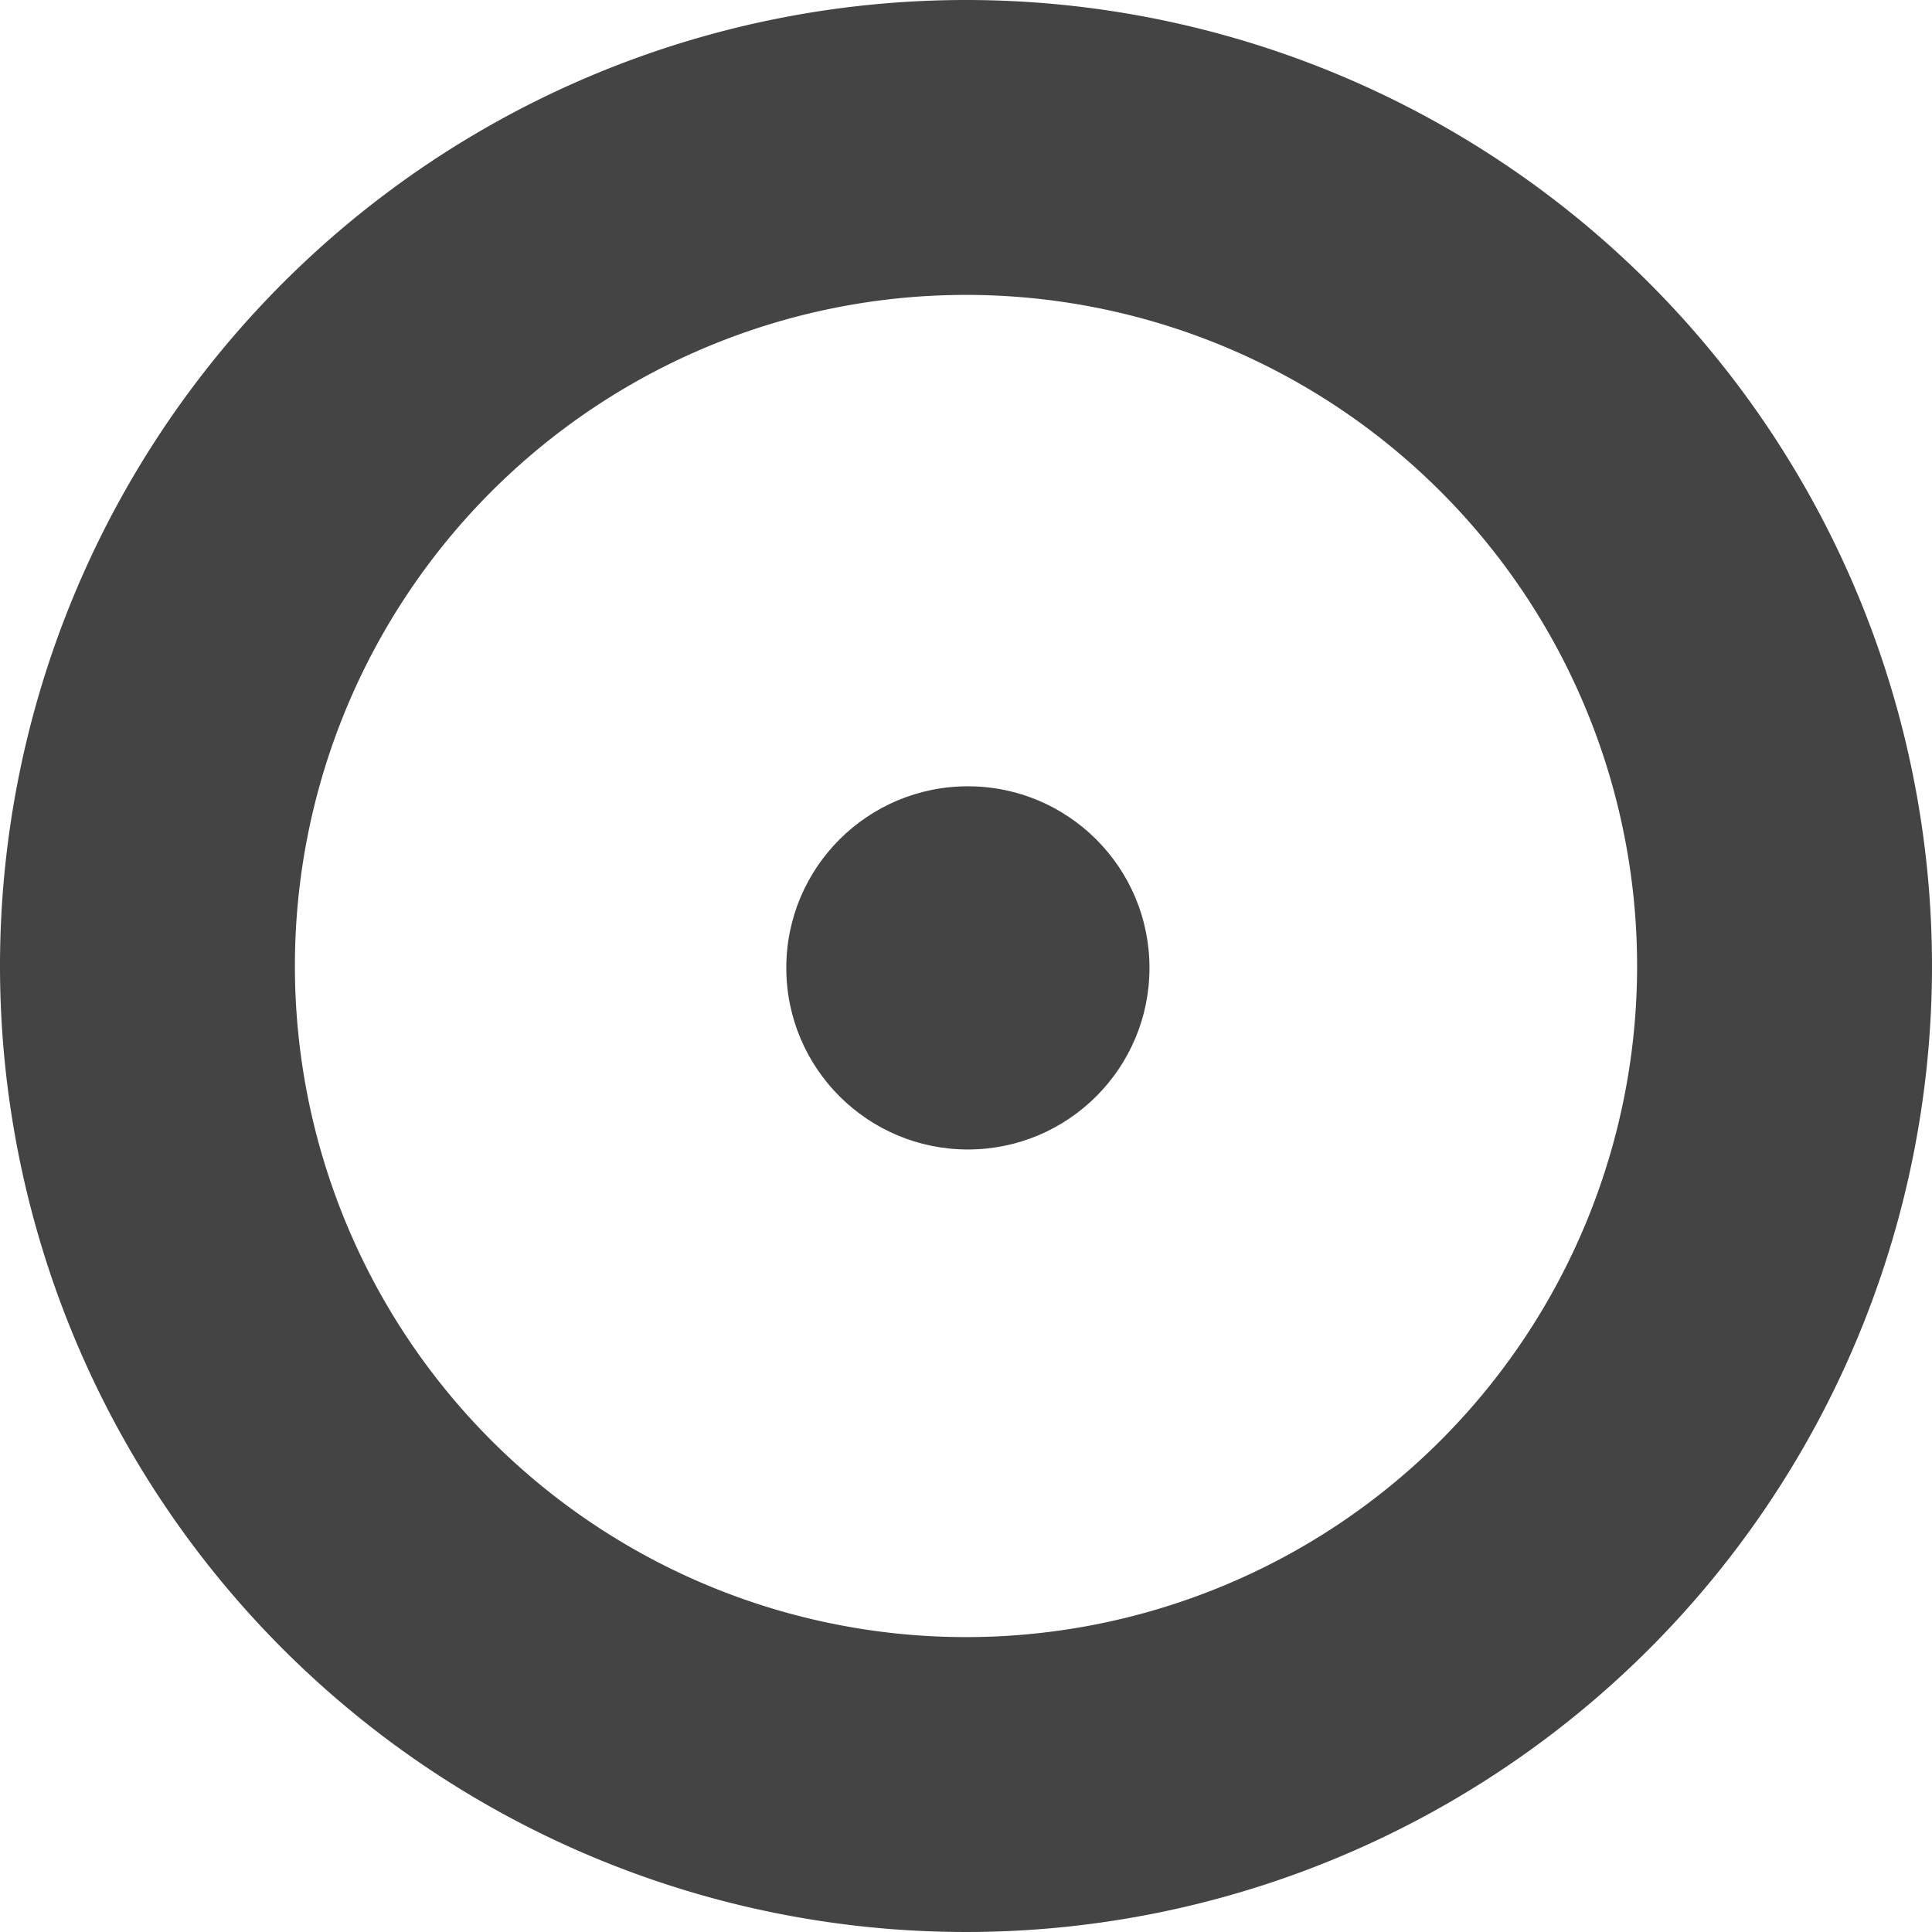
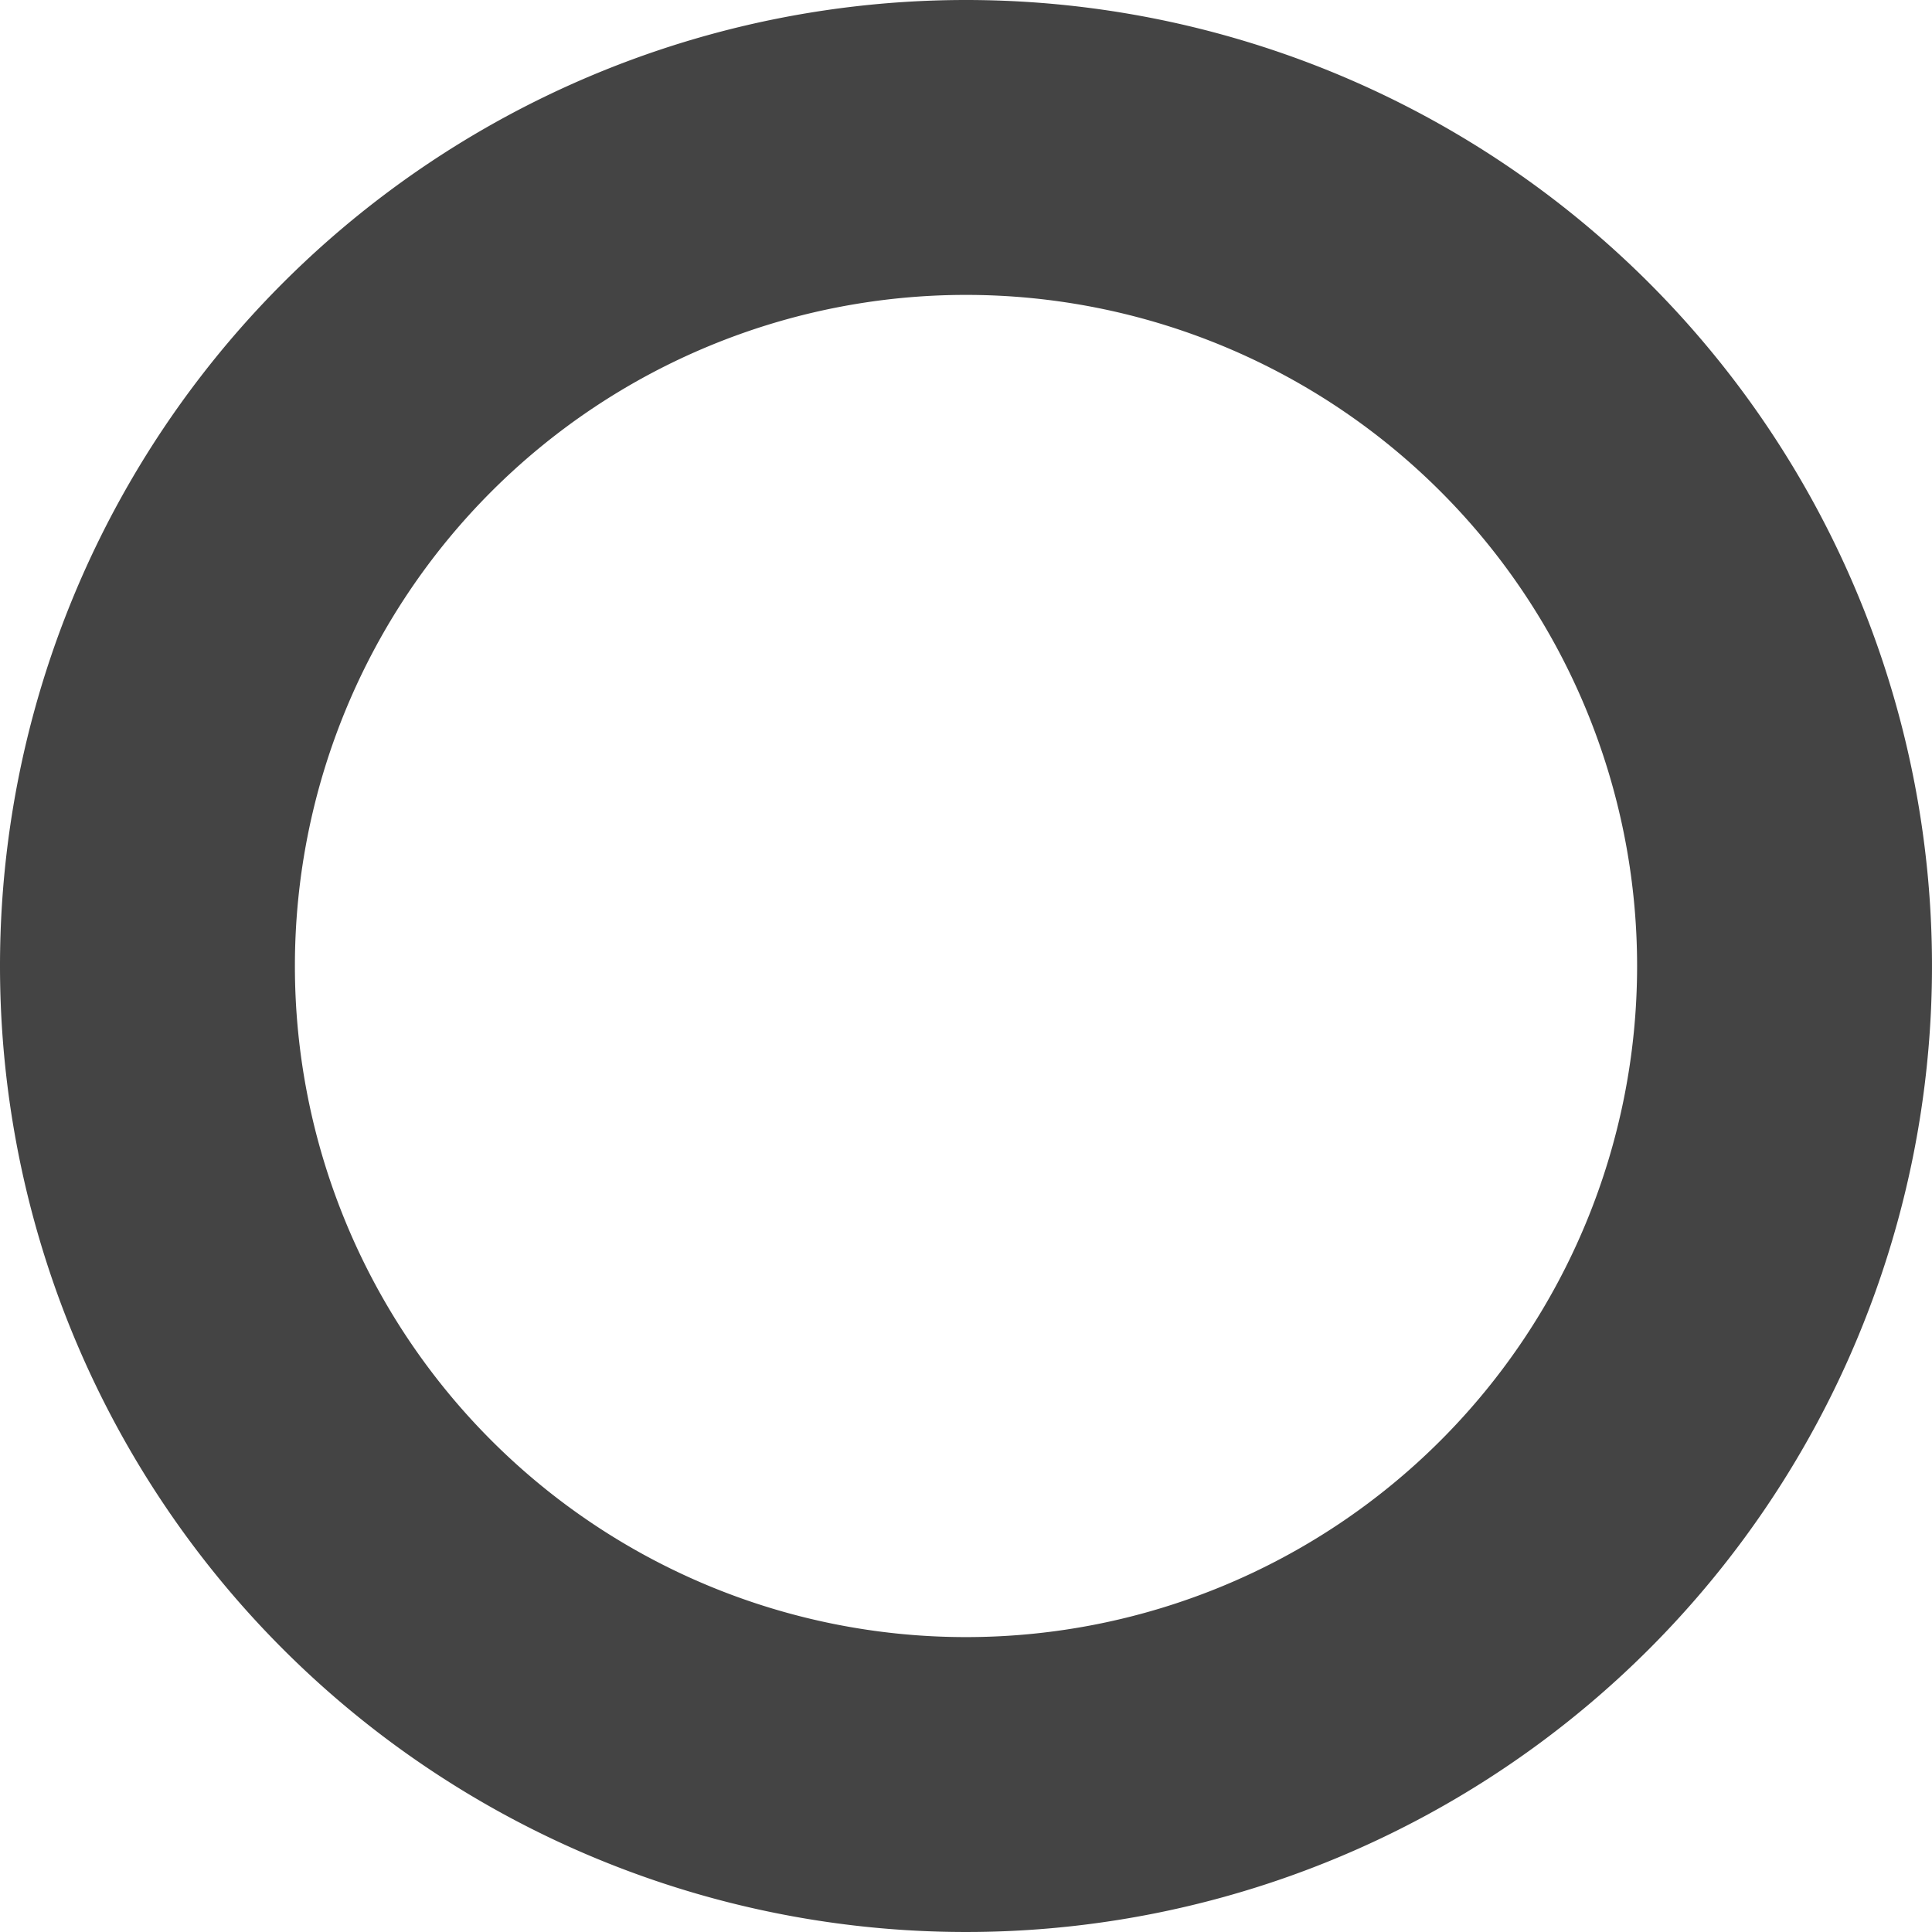
<svg xmlns="http://www.w3.org/2000/svg" version="1.0" width="64px" height="64px" viewBox="0 0 128 128" xml:space="preserve">
  <g>
-     <circle fill="#444444" cx="64.125" cy="64.125" r="12.031" />
    <animate attributeName="opacity" dur="1100ms" begin="0s" repeatCount="indefinite" keyTimes="0;0.5;1" values="0;1;0" />
  </g>
  <g>
-     <path fill="#444444" fill-rule="evenodd" d="M64,0A64,64,0,1,1,0,64,64,64,0,0,1,64,0Zm0,19.538A44.462,44.462,0,1,1,19.538,64,44.462,44.462,0,0,1,64,19.538Z" />
+     <path fill="#444444" fill-rule="evenodd" d="M64,0A64,64,0,1,1,0,64,64,64,0,0,1,64,0m0,19.538A44.462,44.462,0,1,1,19.538,64,44.462,44.462,0,0,1,64,19.538Z" />
    <animate attributeName="opacity" dur="1100ms" begin="0s" repeatCount="indefinite" keyTimes="0;0.5;1" values="1;0;1" />
  </g>
</svg>